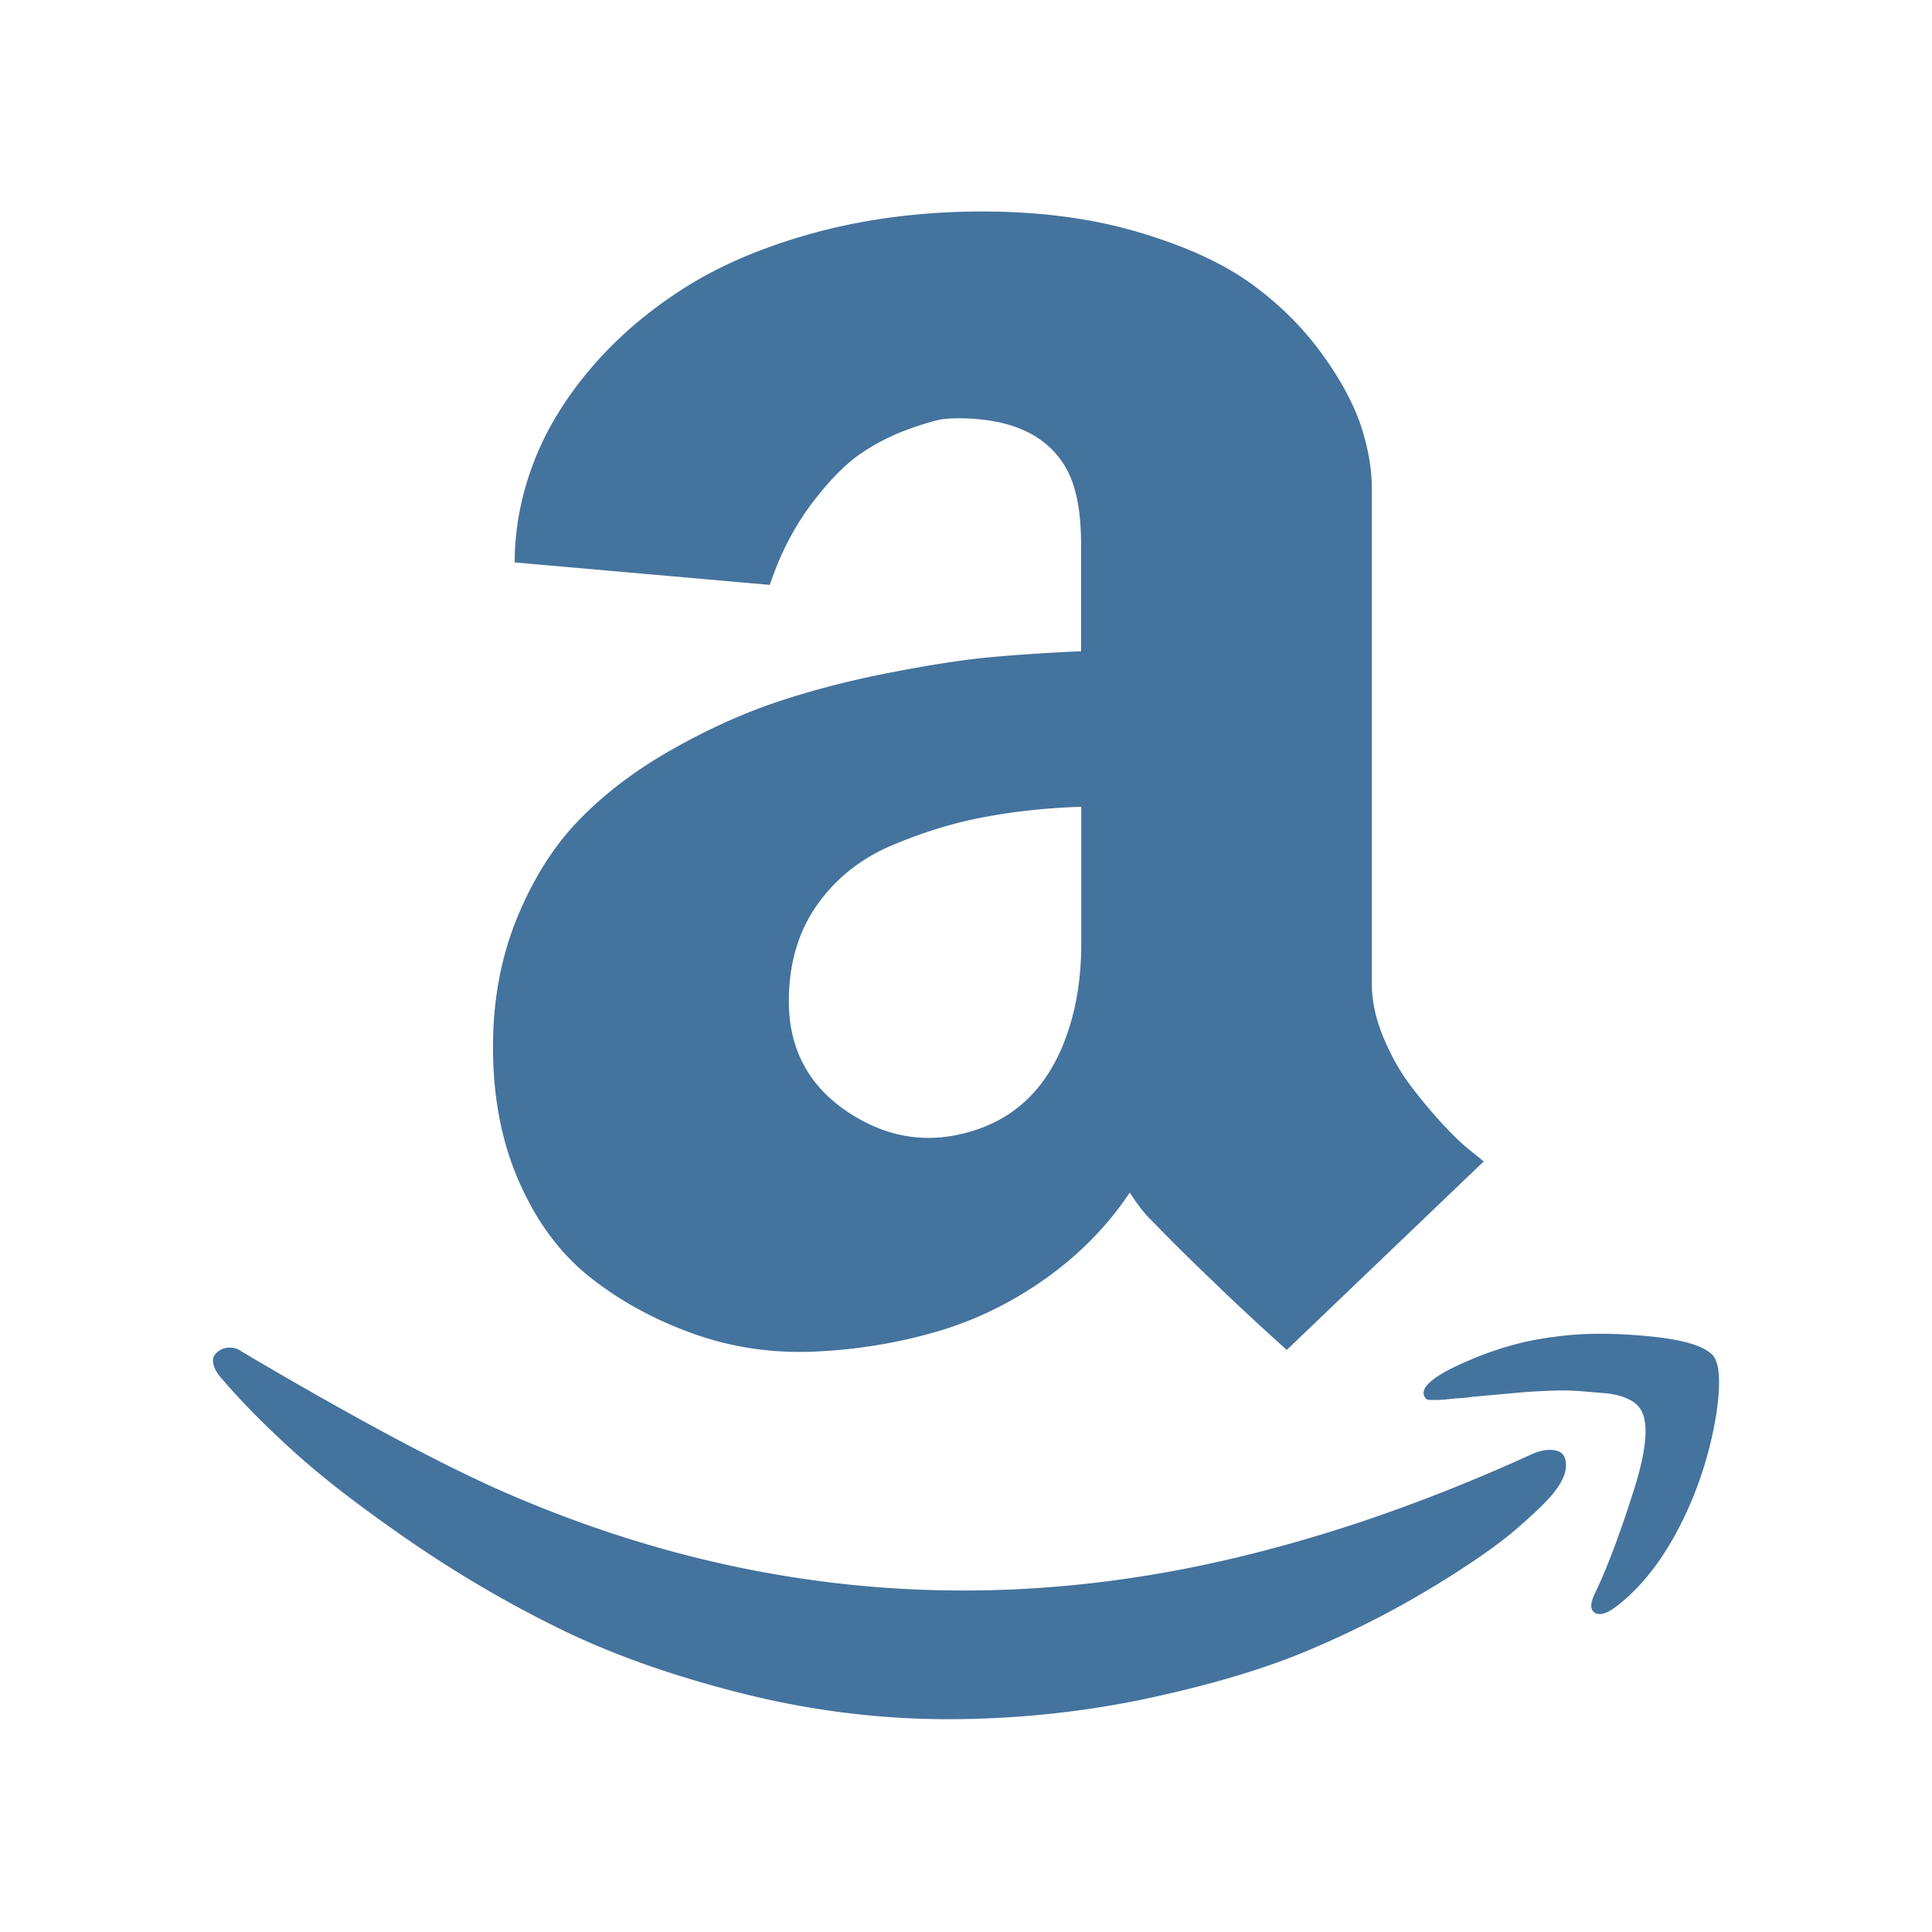
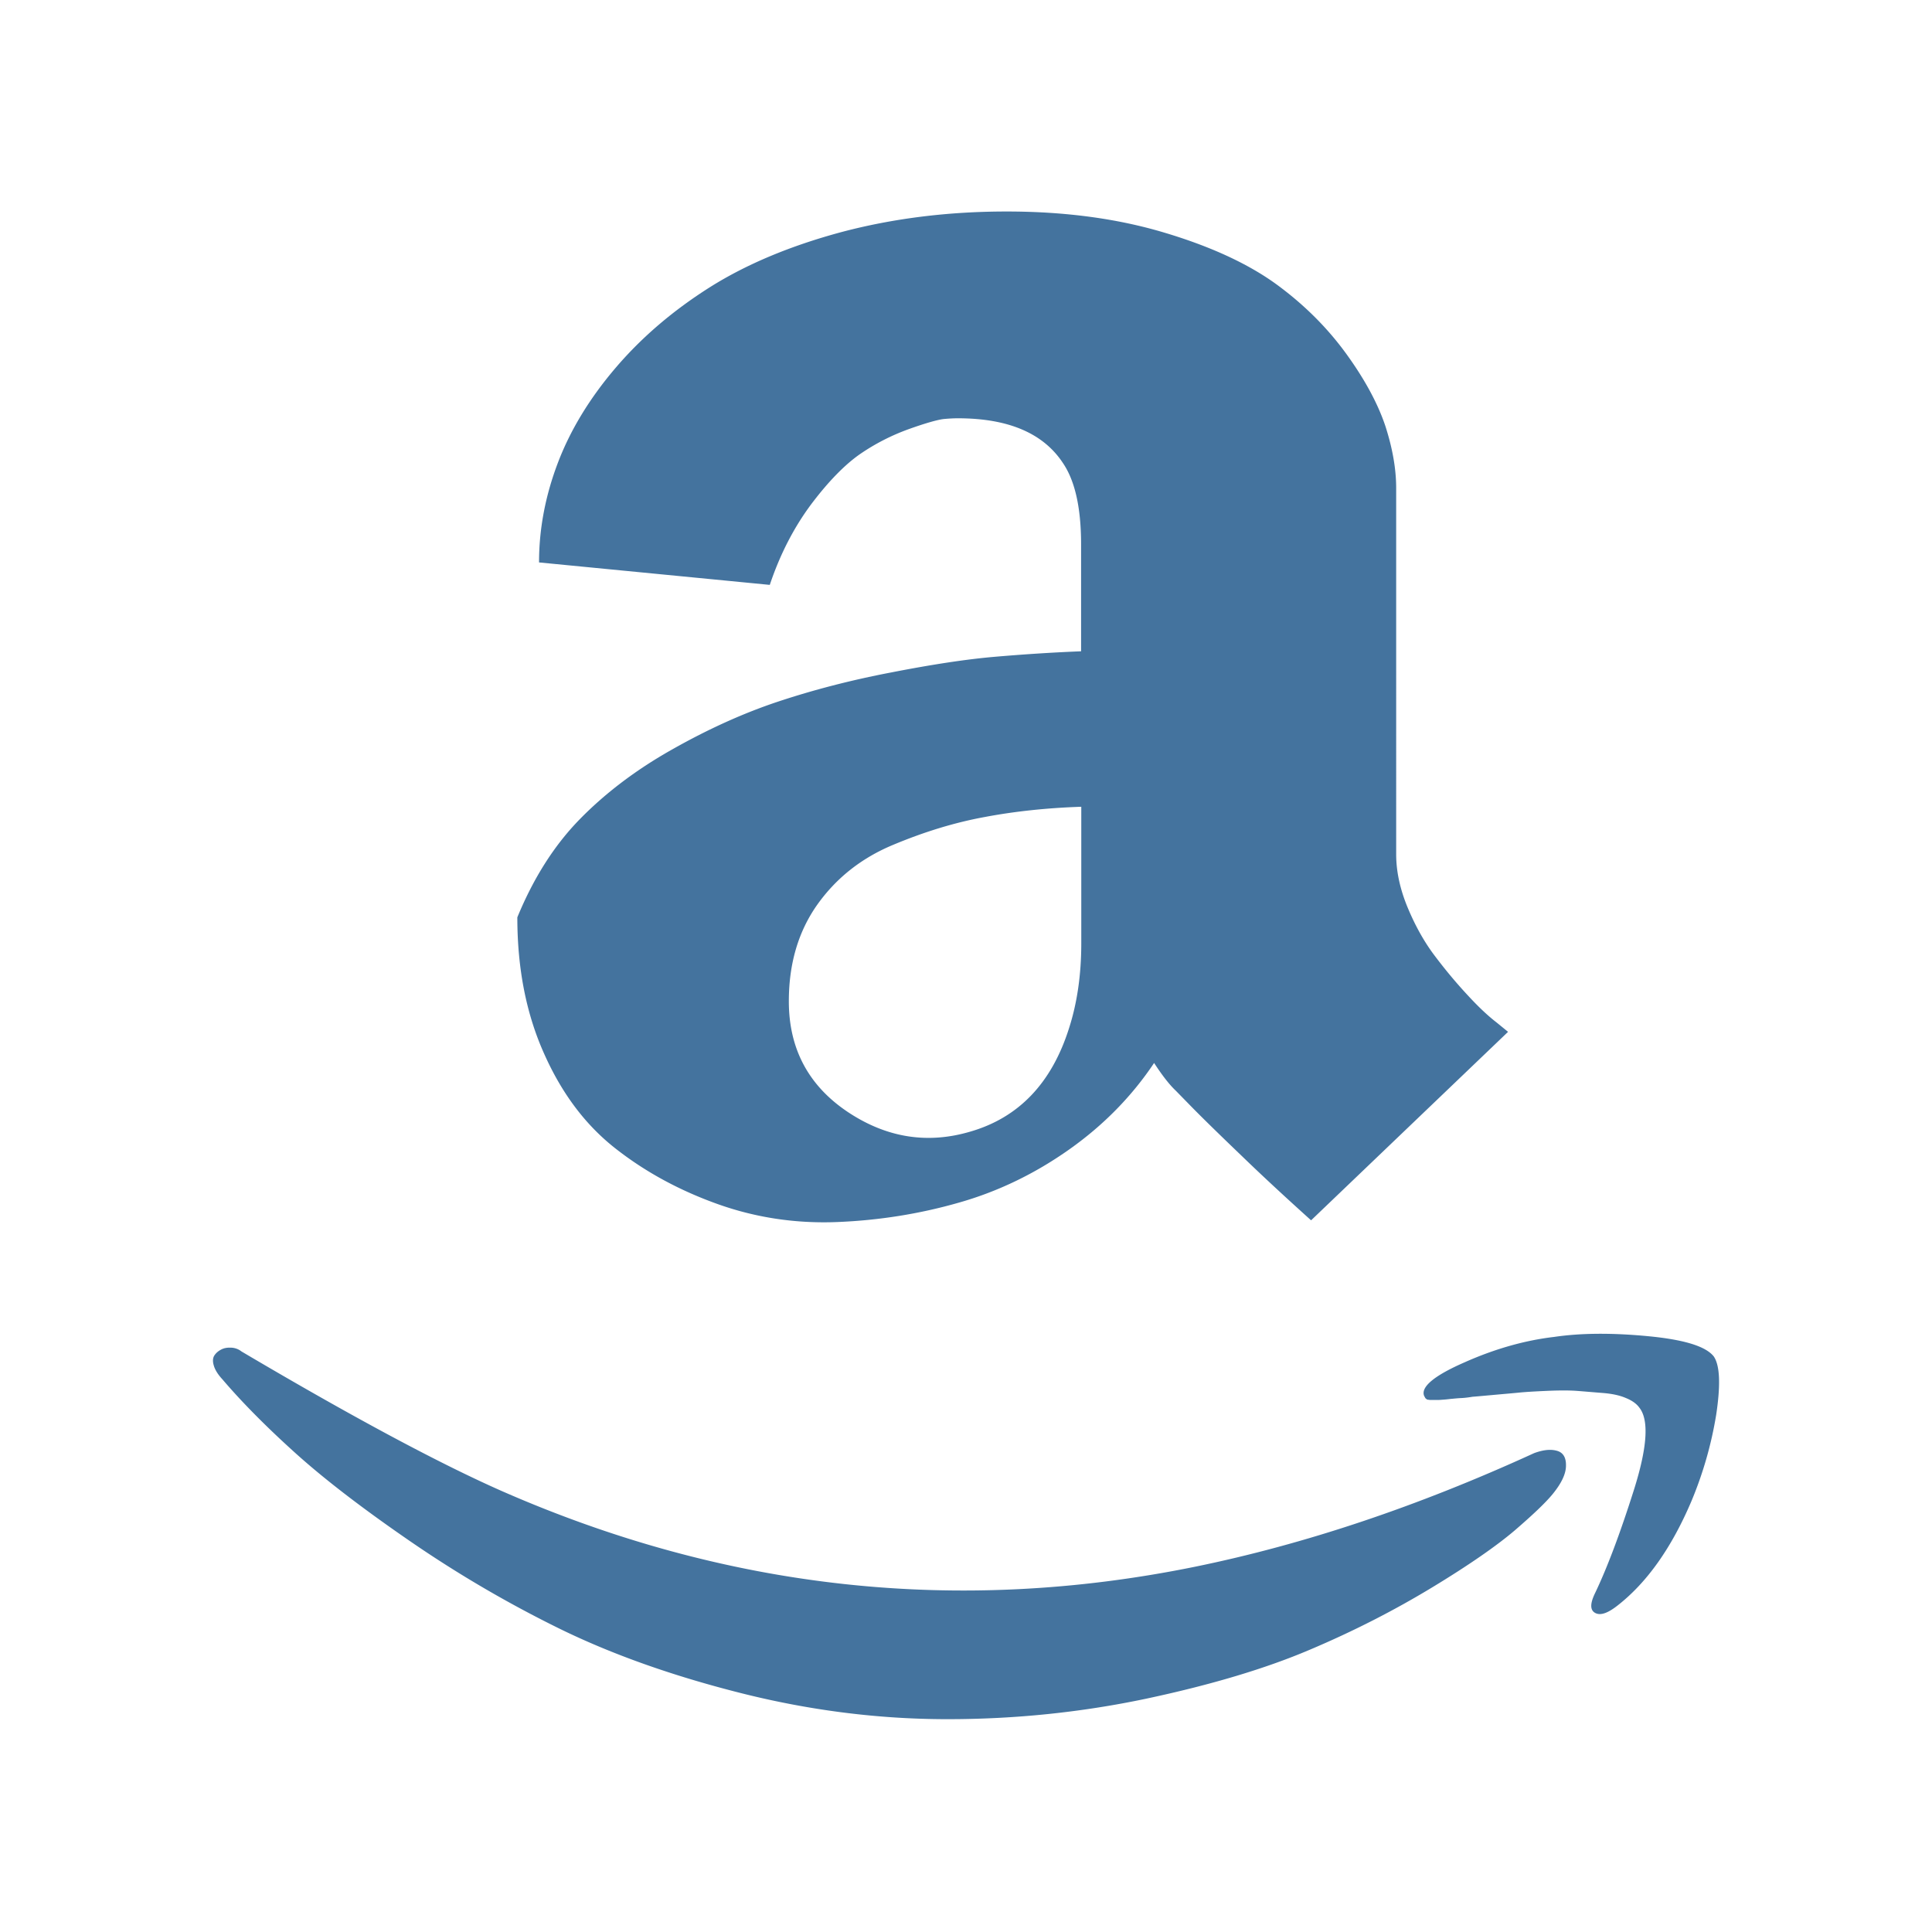
<svg xmlns="http://www.w3.org/2000/svg" aria-hidden="true" role="img" width="24" height="24" preserveAspectRatio="xMidYMid meet" viewBox="0 0 1024 1024">
-   <path d="M825 768.9c-3.3-.9-7.3-.4-11.9 1.3c-61.6 28.2-121.5 48.3-179.7 60.2C507.7 856 385.2 842.6 266 790.3c-33.1-14.6-79.1-39.2-138-74a9.36 9.36 0 0 0-5.3-2c-2-.1-3.7.1-5.3.9c-1.6.8-2.8 1.8-3.7 3.1c-.9 1.3-1.1 3.1-.4 5.4c.6 2.2 2.1 4.7 4.6 7.4c10.4 12.2 23.3 25.2 38.6 39s35.6 29.4 60.9 46.8c25.3 17.4 51.8 32.9 79.3 46.4c27.6 13.5 59.6 24.9 96.1 34.1s73 13.8 109.4 13.8c36.2 0 71.4-3.7 105.5-10.9c34.2-7.3 63-15.9 86.5-25.9c23.4-9.9 45-21 64.8-33c19.8-12 34.4-22.2 43.9-30.3c9.5-8.2 16.3-14.6 20.2-19.4c4.6-5.7 6.9-10.6 6.9-14.9c.1-4.5-1.7-7.1-5-7.9zM527.4 348.1c-15.2 1.3-33.5 4.1-55 8.3c-21.5 4.1-41.4 9.3-59.8 15.4s-37.2 14.6-56.3 25.4c-19.2 10.8-35.5 23.2-49 37s-24.5 31.1-33.1 52c-8.6 20.8-12.9 43.7-12.9 68.7c0 27.1 4.7 51.2 14.3 72.5c9.5 21.3 22.2 38 38.2 50.4c15.9 12.4 34 22.1 54 29.2c20 7.1 41.2 10.3 63.2 9.4c22-.9 43.5-4.3 64.4-10.3c20.8-5.9 40.4-15.4 58.6-28.3c18.2-12.9 33.1-28.2 44.8-45.7c4.3 6.6 8.1 11.5 11.5 14.7l8.7 8.9c5.8 5.9 14.7 14.6 26.7 26.1c11.9 11.5 24.1 22.7 36.3 33.7l104.4-99.9l-6-4.9c-4.3-3.3-9.4-8-15.2-14.3c-5.8-6.2-11.6-13.1-17.2-20.5c-5.7-7.4-10.6-16.1-14.7-25.9c-4.1-9.8-6.2-19.3-6.2-28.5V258.7c0-10.1-1.9-21-5.7-32.8c-3.9-11.7-10.7-24.5-20.7-38.3c-10-13.8-22.4-26.2-37.2-37c-14.9-10.8-34.7-20-59.6-27.4c-24.8-7.4-52.6-11.1-83.2-11.1c-31.3 0-60.4 3.7-87.6 10.9c-27.1 7.3-50.3 17-69.7 29.2c-19.3 12.2-35.9 26.3-49.7 42.4c-13.8 16.1-24.1 32.9-30.8 50.4c-6.7 17.5-10.1 35.2-10.1 53.1L408 310c5.5-16.4 12.9-30.6 22-42.8c9.2-12.2 17.9-21 25.8-26.5c8-5.5 16.6-9.9 25.7-13.2c9.2-3.3 15.4-5 18.6-5.4c3.2-.3 5.7-.4 7.6-.4c26.7 0 45.2 7.9 55.6 23.6c6.5 9.5 9.7 23.9 9.7 43.3v56.6c-15.2.6-30.4 1.6-45.6 2.9zM573.1 500c0 16.6-2.2 31.7-6.5 45c-9.2 29.1-26.7 47.4-52.4 54.8c-22.4 6.6-43.7 3.3-63.9-9.8c-21.5-14-32.2-33.8-32.2-59.3c0-19.9 5-36.9 15-51.1c10-14.1 23.3-24.7 40-31.7s33-12 49-14.9c15.9-3 33-4.8 51-5.4V500zm335.2 218.9c-4.3-5.4-15.9-8.9-34.9-10.7c-19-1.8-35.5-1.7-49.7.4c-15.3 1.8-31.1 6.2-47.3 13.4c-16.3 7.1-23.4 13.1-21.6 17.8l.7 1.3l.9.7l1.4.2h4.6c.8 0 1.8-.1 3.2-.2c1.4-.1 2.7-.3 3.9-.4c1.2-.1 2.9-.3 5.1-.4c2.1-.1 4.1-.4 6-.7c.3 0 3.7-.3 10.3-.9c6.6-.6 11.4-1 14.3-1.3c2.9-.3 7.8-.6 14.5-.9c6.7-.3 12.1-.3 16.1 0c4 .3 8.5.7 13.6 1.1c5.1.4 9.2 1.3 12.4 2.7c3.2 1.3 5.6 3 7.1 5.1c5.2 6.6 4.2 21.2-3 43.9s-14 40.8-20.4 54.2c-2.8 5.7-2.8 9.2 0 10.7s6.7.1 11.9-4c15.6-12.2 28.6-30.6 39.1-55.3c6.1-14.6 10.5-29.8 13.1-45.7c2.4-15.9 2-26.2-1.3-31z" fill="#44739e" />
+   <path d="M825 768.9c-3.3-.9-7.3-.4-11.9 1.3c-61.6 28.2-121.5 48.3-179.7 60.2C507.7 856 385.2 842.6 266 790.3c-33.1-14.6-79.1-39.2-138-74a9.36 9.36 0 0 0-5.3-2c-2-.1-3.7.1-5.3.9c-1.6.8-2.8 1.8-3.7 3.1c-.9 1.3-1.1 3.1-.4 5.4c.6 2.2 2.1 4.7 4.6 7.4c10.4 12.2 23.3 25.2 38.6 39s35.6 29.4 60.9 46.8c25.3 17.4 51.8 32.9 79.3 46.4c27.6 13.5 59.6 24.9 96.1 34.1s73 13.8 109.4 13.8c36.2 0 71.4-3.7 105.5-10.9c34.2-7.3 63-15.9 86.5-25.9c23.4-9.9 45-21 64.8-33c19.8-12 34.4-22.2 43.9-30.3c9.5-8.2 16.3-14.6 20.2-19.4c4.6-5.7 6.9-10.6 6.9-14.9c.1-4.5-1.7-7.1-5-7.9zM527.4 348.1c-15.2 1.3-33.5 4.1-55 8.3c-21.5 4.1-41.4 9.3-59.8 15.4s-37.2 14.6-56.3 25.4c-19.2 10.8-35.5 23.2-49 37s-24.5 31.1-33.1 52c0 27.1 4.7 51.2 14.3 72.5c9.5 21.3 22.2 38 38.2 50.4c15.9 12.4 34 22.1 54 29.2c20 7.1 41.2 10.3 63.2 9.4c22-.9 43.5-4.3 64.4-10.3c20.8-5.9 40.4-15.4 58.6-28.3c18.2-12.9 33.1-28.2 44.8-45.7c4.3 6.6 8.1 11.5 11.5 14.7l8.7 8.9c5.8 5.9 14.7 14.6 26.7 26.1c11.9 11.5 24.1 22.7 36.3 33.7l104.4-99.9l-6-4.9c-4.3-3.3-9.4-8-15.2-14.3c-5.8-6.2-11.6-13.1-17.2-20.5c-5.7-7.4-10.6-16.1-14.7-25.9c-4.1-9.8-6.2-19.3-6.2-28.5V258.7c0-10.1-1.9-21-5.7-32.8c-3.9-11.7-10.7-24.5-20.7-38.3c-10-13.8-22.4-26.2-37.2-37c-14.9-10.8-34.7-20-59.6-27.4c-24.8-7.4-52.6-11.1-83.2-11.1c-31.3 0-60.4 3.7-87.6 10.9c-27.1 7.3-50.3 17-69.7 29.2c-19.3 12.2-35.9 26.3-49.7 42.4c-13.8 16.1-24.1 32.9-30.8 50.4c-6.7 17.5-10.1 35.2-10.1 53.1L408 310c5.5-16.4 12.9-30.6 22-42.8c9.2-12.2 17.9-21 25.8-26.5c8-5.5 16.6-9.9 25.7-13.2c9.2-3.3 15.4-5 18.6-5.4c3.2-.3 5.7-.4 7.6-.4c26.7 0 45.2 7.9 55.6 23.6c6.5 9.5 9.7 23.9 9.7 43.3v56.6c-15.2.6-30.4 1.6-45.6 2.9zM573.1 500c0 16.6-2.2 31.7-6.5 45c-9.2 29.1-26.7 47.4-52.4 54.8c-22.4 6.6-43.7 3.3-63.9-9.8c-21.5-14-32.2-33.8-32.2-59.3c0-19.9 5-36.9 15-51.1c10-14.1 23.3-24.7 40-31.7s33-12 49-14.9c15.9-3 33-4.8 51-5.4V500zm335.2 218.9c-4.3-5.4-15.9-8.9-34.9-10.7c-19-1.8-35.5-1.7-49.7.4c-15.3 1.8-31.1 6.2-47.3 13.4c-16.3 7.1-23.4 13.1-21.6 17.8l.7 1.3l.9.7l1.4.2h4.6c.8 0 1.8-.1 3.2-.2c1.4-.1 2.7-.3 3.9-.4c1.2-.1 2.9-.3 5.1-.4c2.1-.1 4.1-.4 6-.7c.3 0 3.7-.3 10.3-.9c6.6-.6 11.4-1 14.3-1.3c2.9-.3 7.8-.6 14.5-.9c6.7-.3 12.1-.3 16.1 0c4 .3 8.5.7 13.6 1.1c5.1.4 9.2 1.3 12.4 2.7c3.2 1.3 5.6 3 7.1 5.1c5.2 6.6 4.2 21.2-3 43.9s-14 40.8-20.4 54.2c-2.8 5.7-2.8 9.2 0 10.7s6.7.1 11.9-4c15.6-12.2 28.6-30.6 39.1-55.3c6.1-14.6 10.5-29.8 13.1-45.7c2.4-15.9 2-26.2-1.3-31z" fill="#44739e" />
</svg>